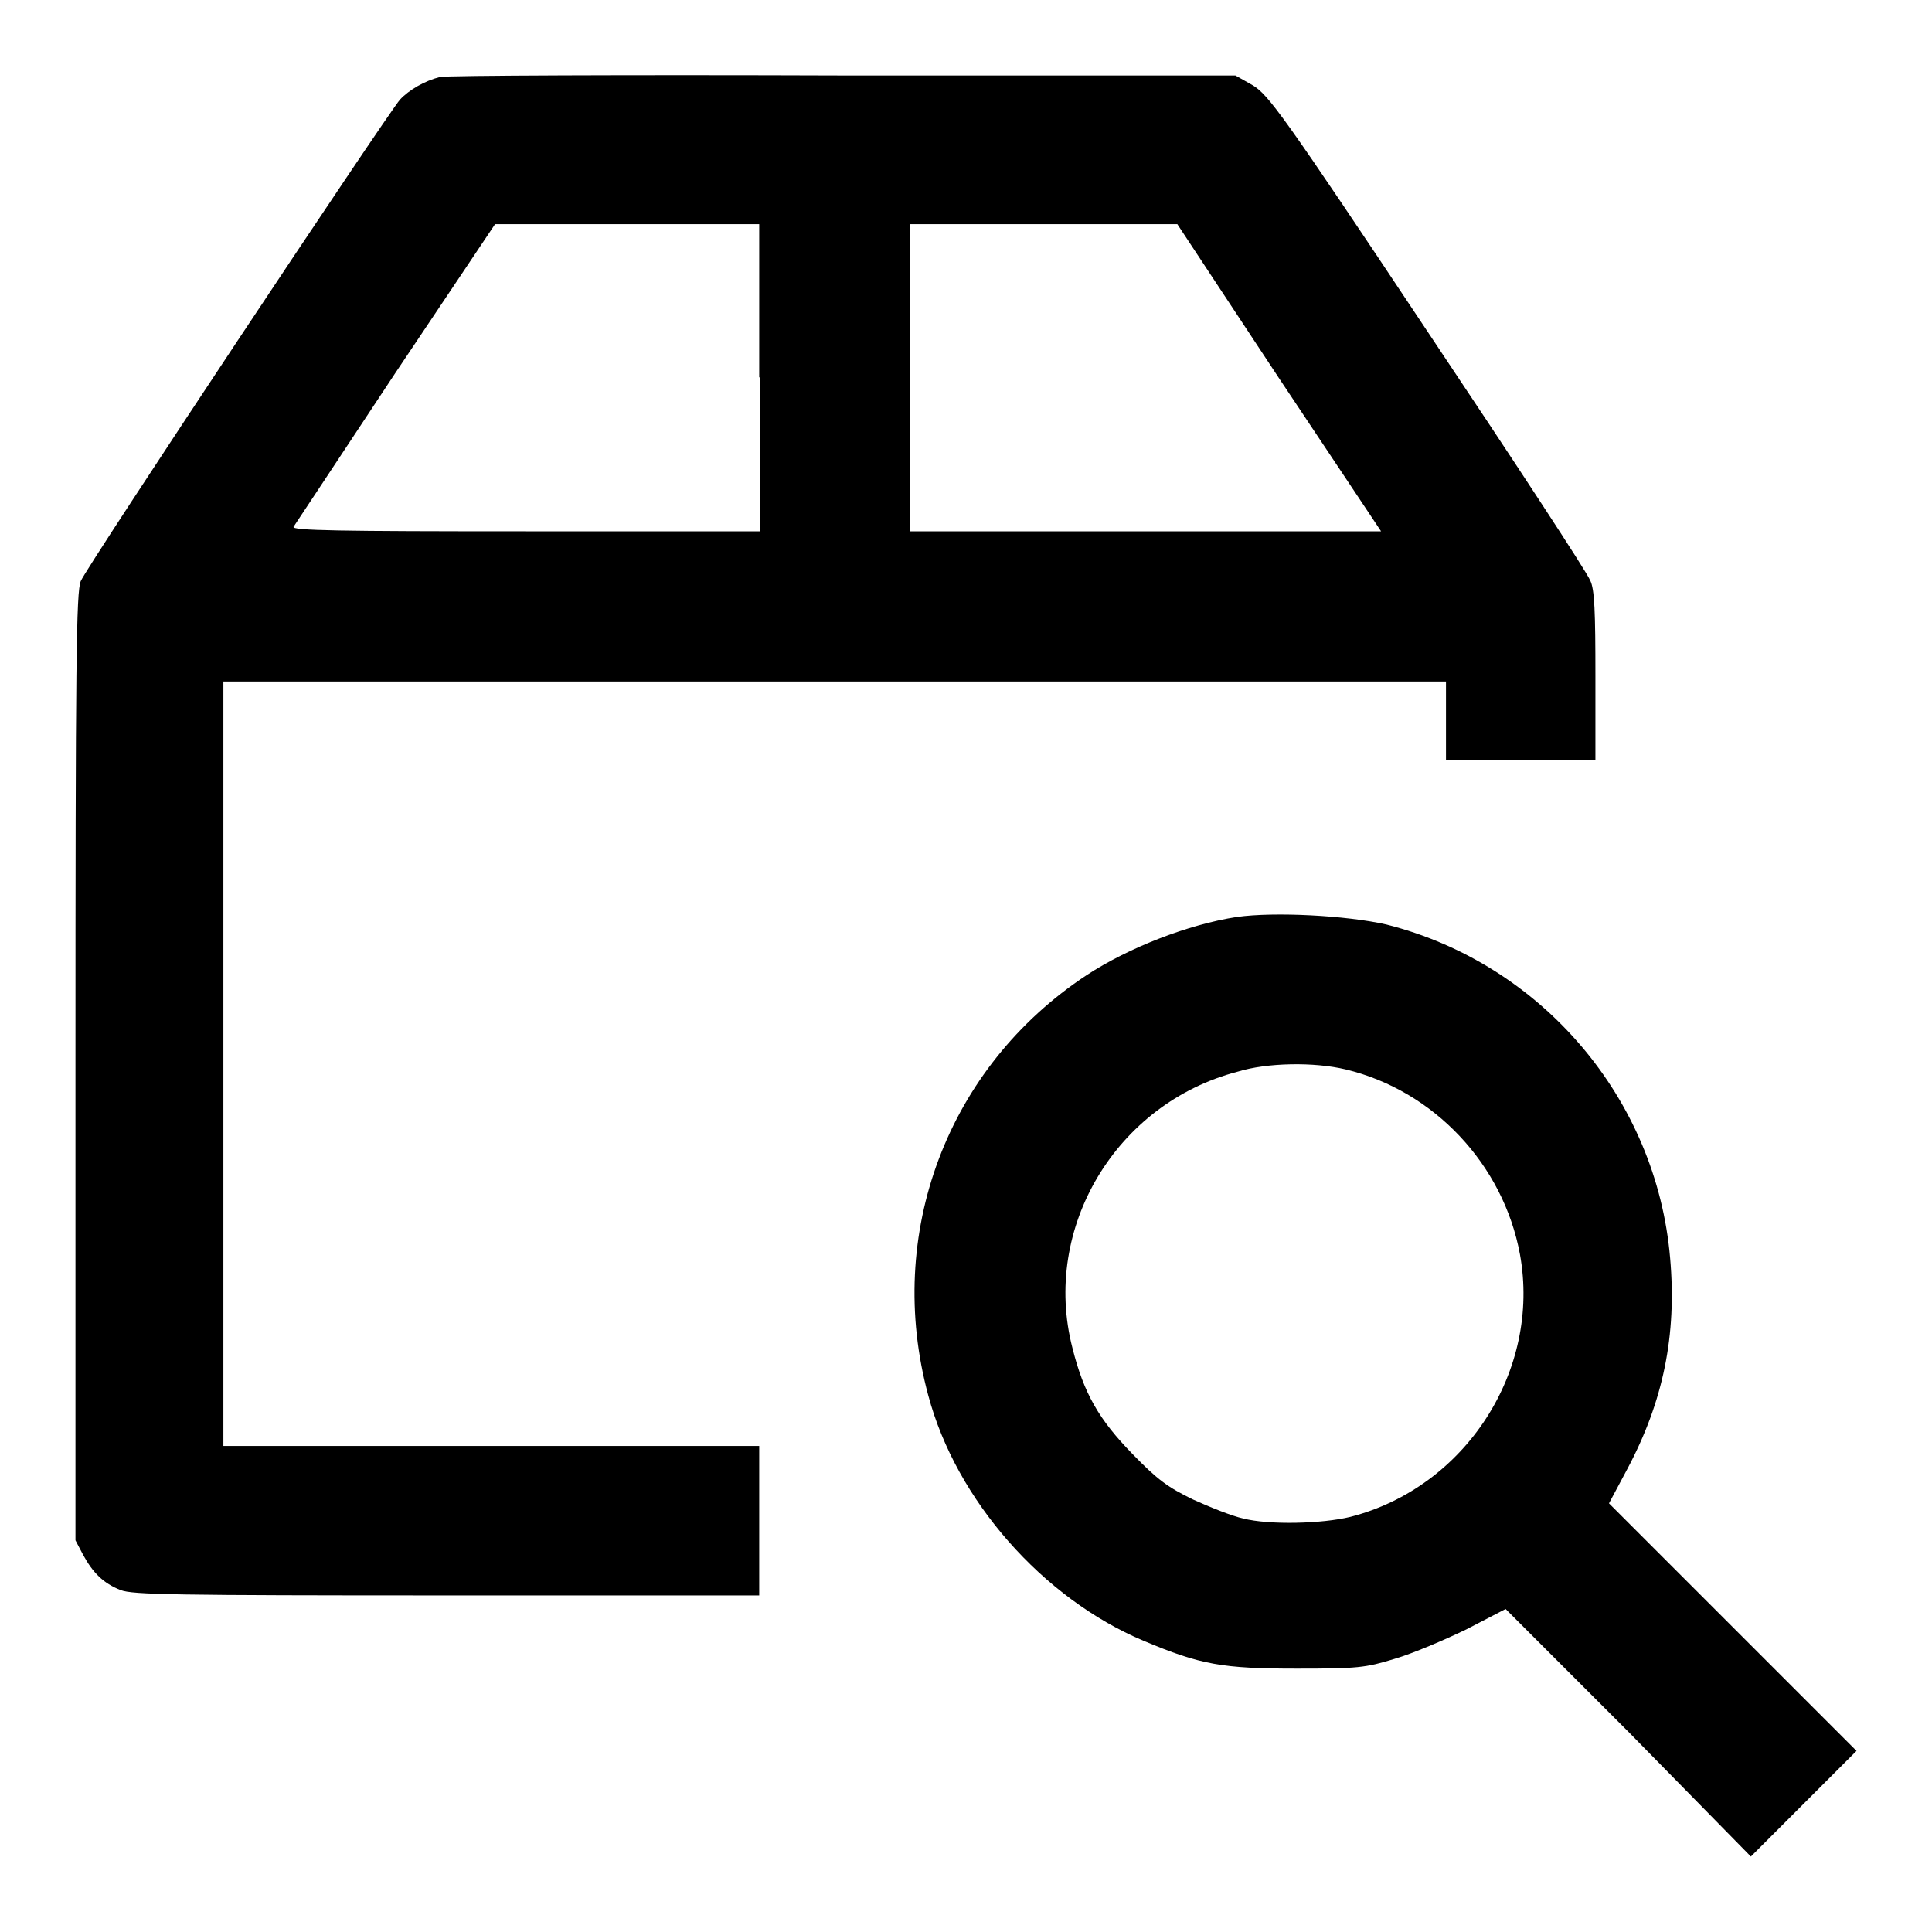
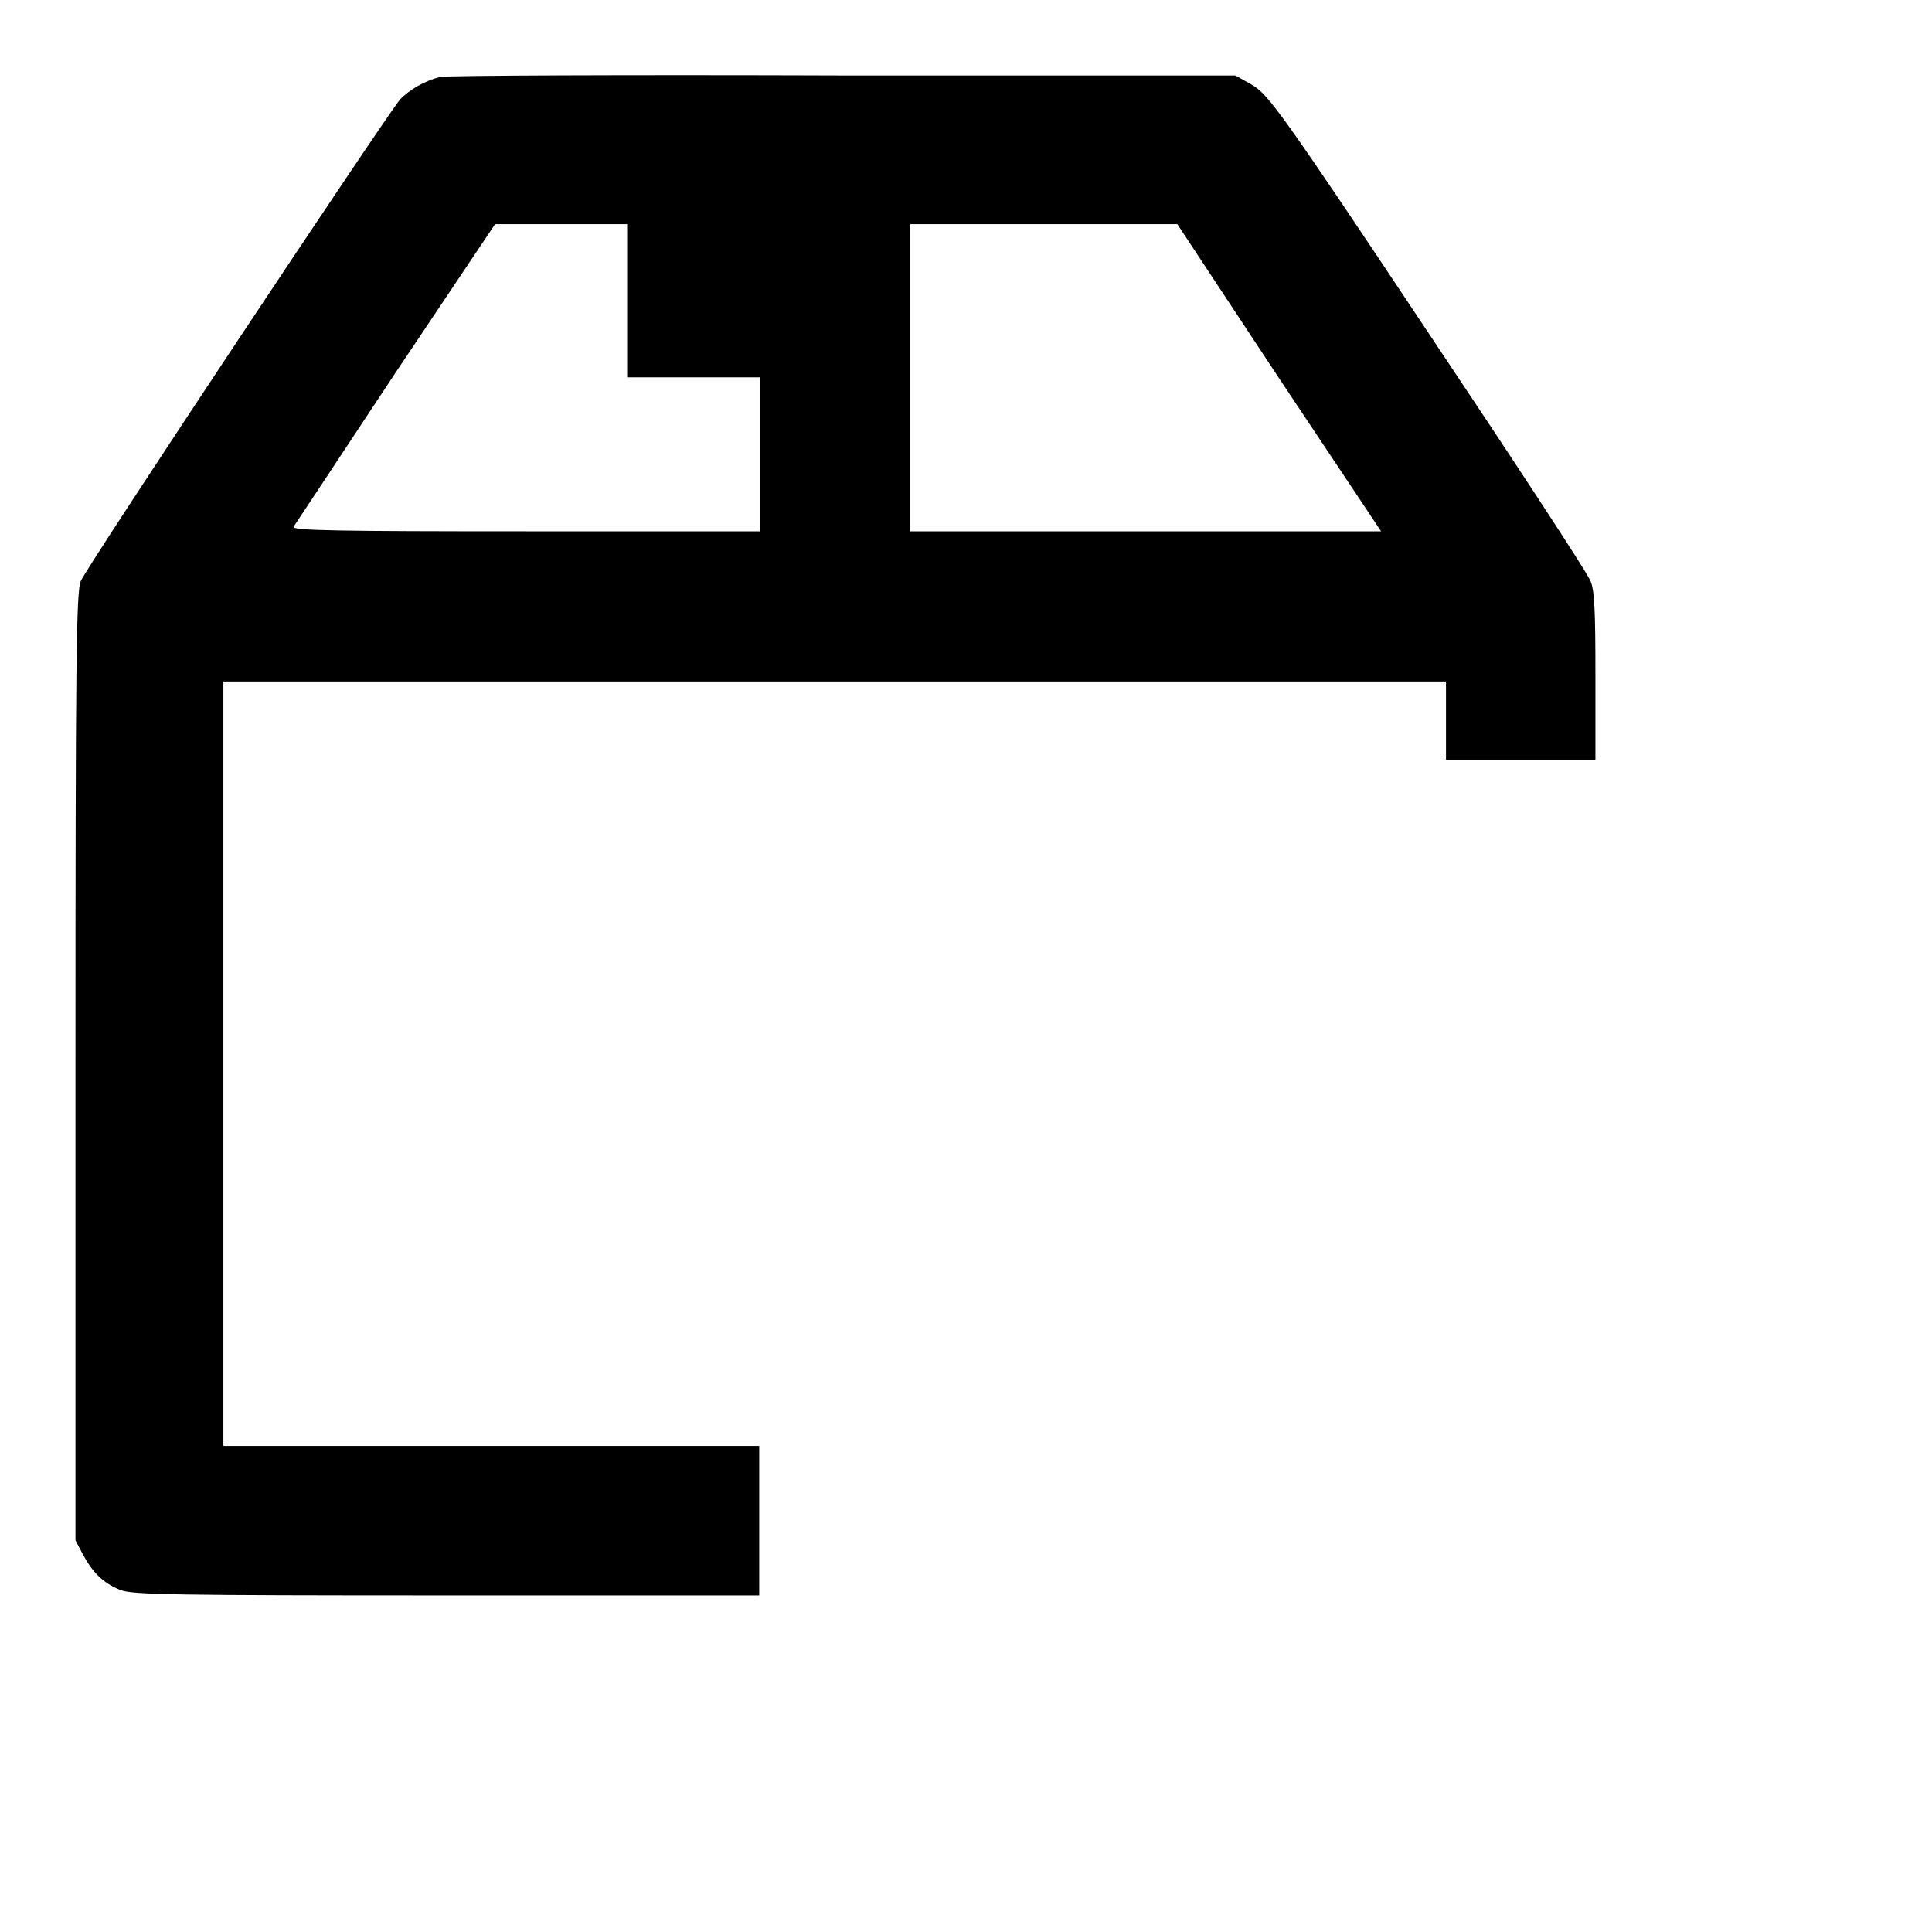
<svg xmlns="http://www.w3.org/2000/svg" version="1.1" x="0px" y="0px" viewBox="0 0 256 256" enable-background="new 0 0 256 256" xml:space="preserve">
  <g>
    <g>
      <g>
-         <path fill="#000000" d="M58.3,10.2c-2,0.5-4.1,1.7-5.3,3C51.4,15,11.4,75.2,10.7,77c-0.6,1.4-0.7,10.7-0.7,64.4v62.7l1,1.9c1.3,2.4,2.7,3.8,5,4.7c1.6,0.6,6.9,0.7,43.2,0.7h41.4v-9.9v-9.9H65.2H29.6v-50.7V90.3h81h81v5.2v5.2h9.9h9.9V89.6c0-8.4-0.1-11.6-0.7-12.7c-0.3-0.9-10-15.7-21.5-32.9c-19.3-29-21.1-31.4-23.2-32.7l-2.3-1.3L111.8,10C83.1,9.9,59.1,10,58.3,10.2z M100.7,50v20.4H69.6c-24.7,0-31-0.1-30.7-0.6c0.2-0.3,6.3-9.5,13.5-20.4l13.2-19.7h17.5h17.5V50L100.7,50z M169.4,50L183,70.4h-31.2h-31.2V50V29.7h17.7h17.7L169.4,50z" />
-         <path fill="#000000" d="M163.9,121.5c-6.5,1-14.4,4.1-19.9,7.7c-18.5,12.2-26.8,34.3-21,55.7c3.7,13.9,15.2,26.9,28.5,32.5c7.6,3.2,10.5,3.7,20.3,3.7c8.1,0,9.1-0.1,13-1.3c2.4-0.7,6.6-2.5,9.5-3.9l5.2-2.7l16.4,16.4L232,246l7-7l7-7l-16.4-16.4l-16.4-16.4l2.4-4.5c4.8-9,6.6-17.8,5.7-28c-1.8-21.1-17-39-37.6-44.2C178.4,121.3,168.9,120.8,163.9,121.5z M178.3,141.7c11.7,2.8,20.9,12.6,23.1,24.5c2.8,15.4-7.2,30.9-22.5,34.8c-3.7,0.9-10.7,1.1-14.2,0.2c-1.4-0.3-4.4-1.5-6.6-2.5c-3.3-1.6-4.7-2.6-8-6c-4.5-4.6-6.5-8.1-8-14.1c-4.1-15.9,5.8-32.4,21.9-36.6C167.9,140.8,174.1,140.7,178.3,141.7z" />
+         <path fill="#000000" d="M58.3,10.2c-2,0.5-4.1,1.7-5.3,3C51.4,15,11.4,75.2,10.7,77c-0.6,1.4-0.7,10.7-0.7,64.4v62.7l1,1.9c1.3,2.4,2.7,3.8,5,4.7c1.6,0.6,6.9,0.7,43.2,0.7h41.4v-9.9v-9.9H65.2H29.6v-50.7V90.3h81h81v5.2v5.2h9.9h9.9V89.6c0-8.4-0.1-11.6-0.7-12.7c-0.3-0.9-10-15.7-21.5-32.9c-19.3-29-21.1-31.4-23.2-32.7l-2.3-1.3L111.8,10C83.1,9.9,59.1,10,58.3,10.2z M100.7,50v20.4H69.6c-24.7,0-31-0.1-30.7-0.6c0.2-0.3,6.3-9.5,13.5-20.4l13.2-19.7h17.5V50L100.7,50z M169.4,50L183,70.4h-31.2h-31.2V50V29.7h17.7h17.7L169.4,50z" />
      </g>
    </g>
  </g>
</svg>